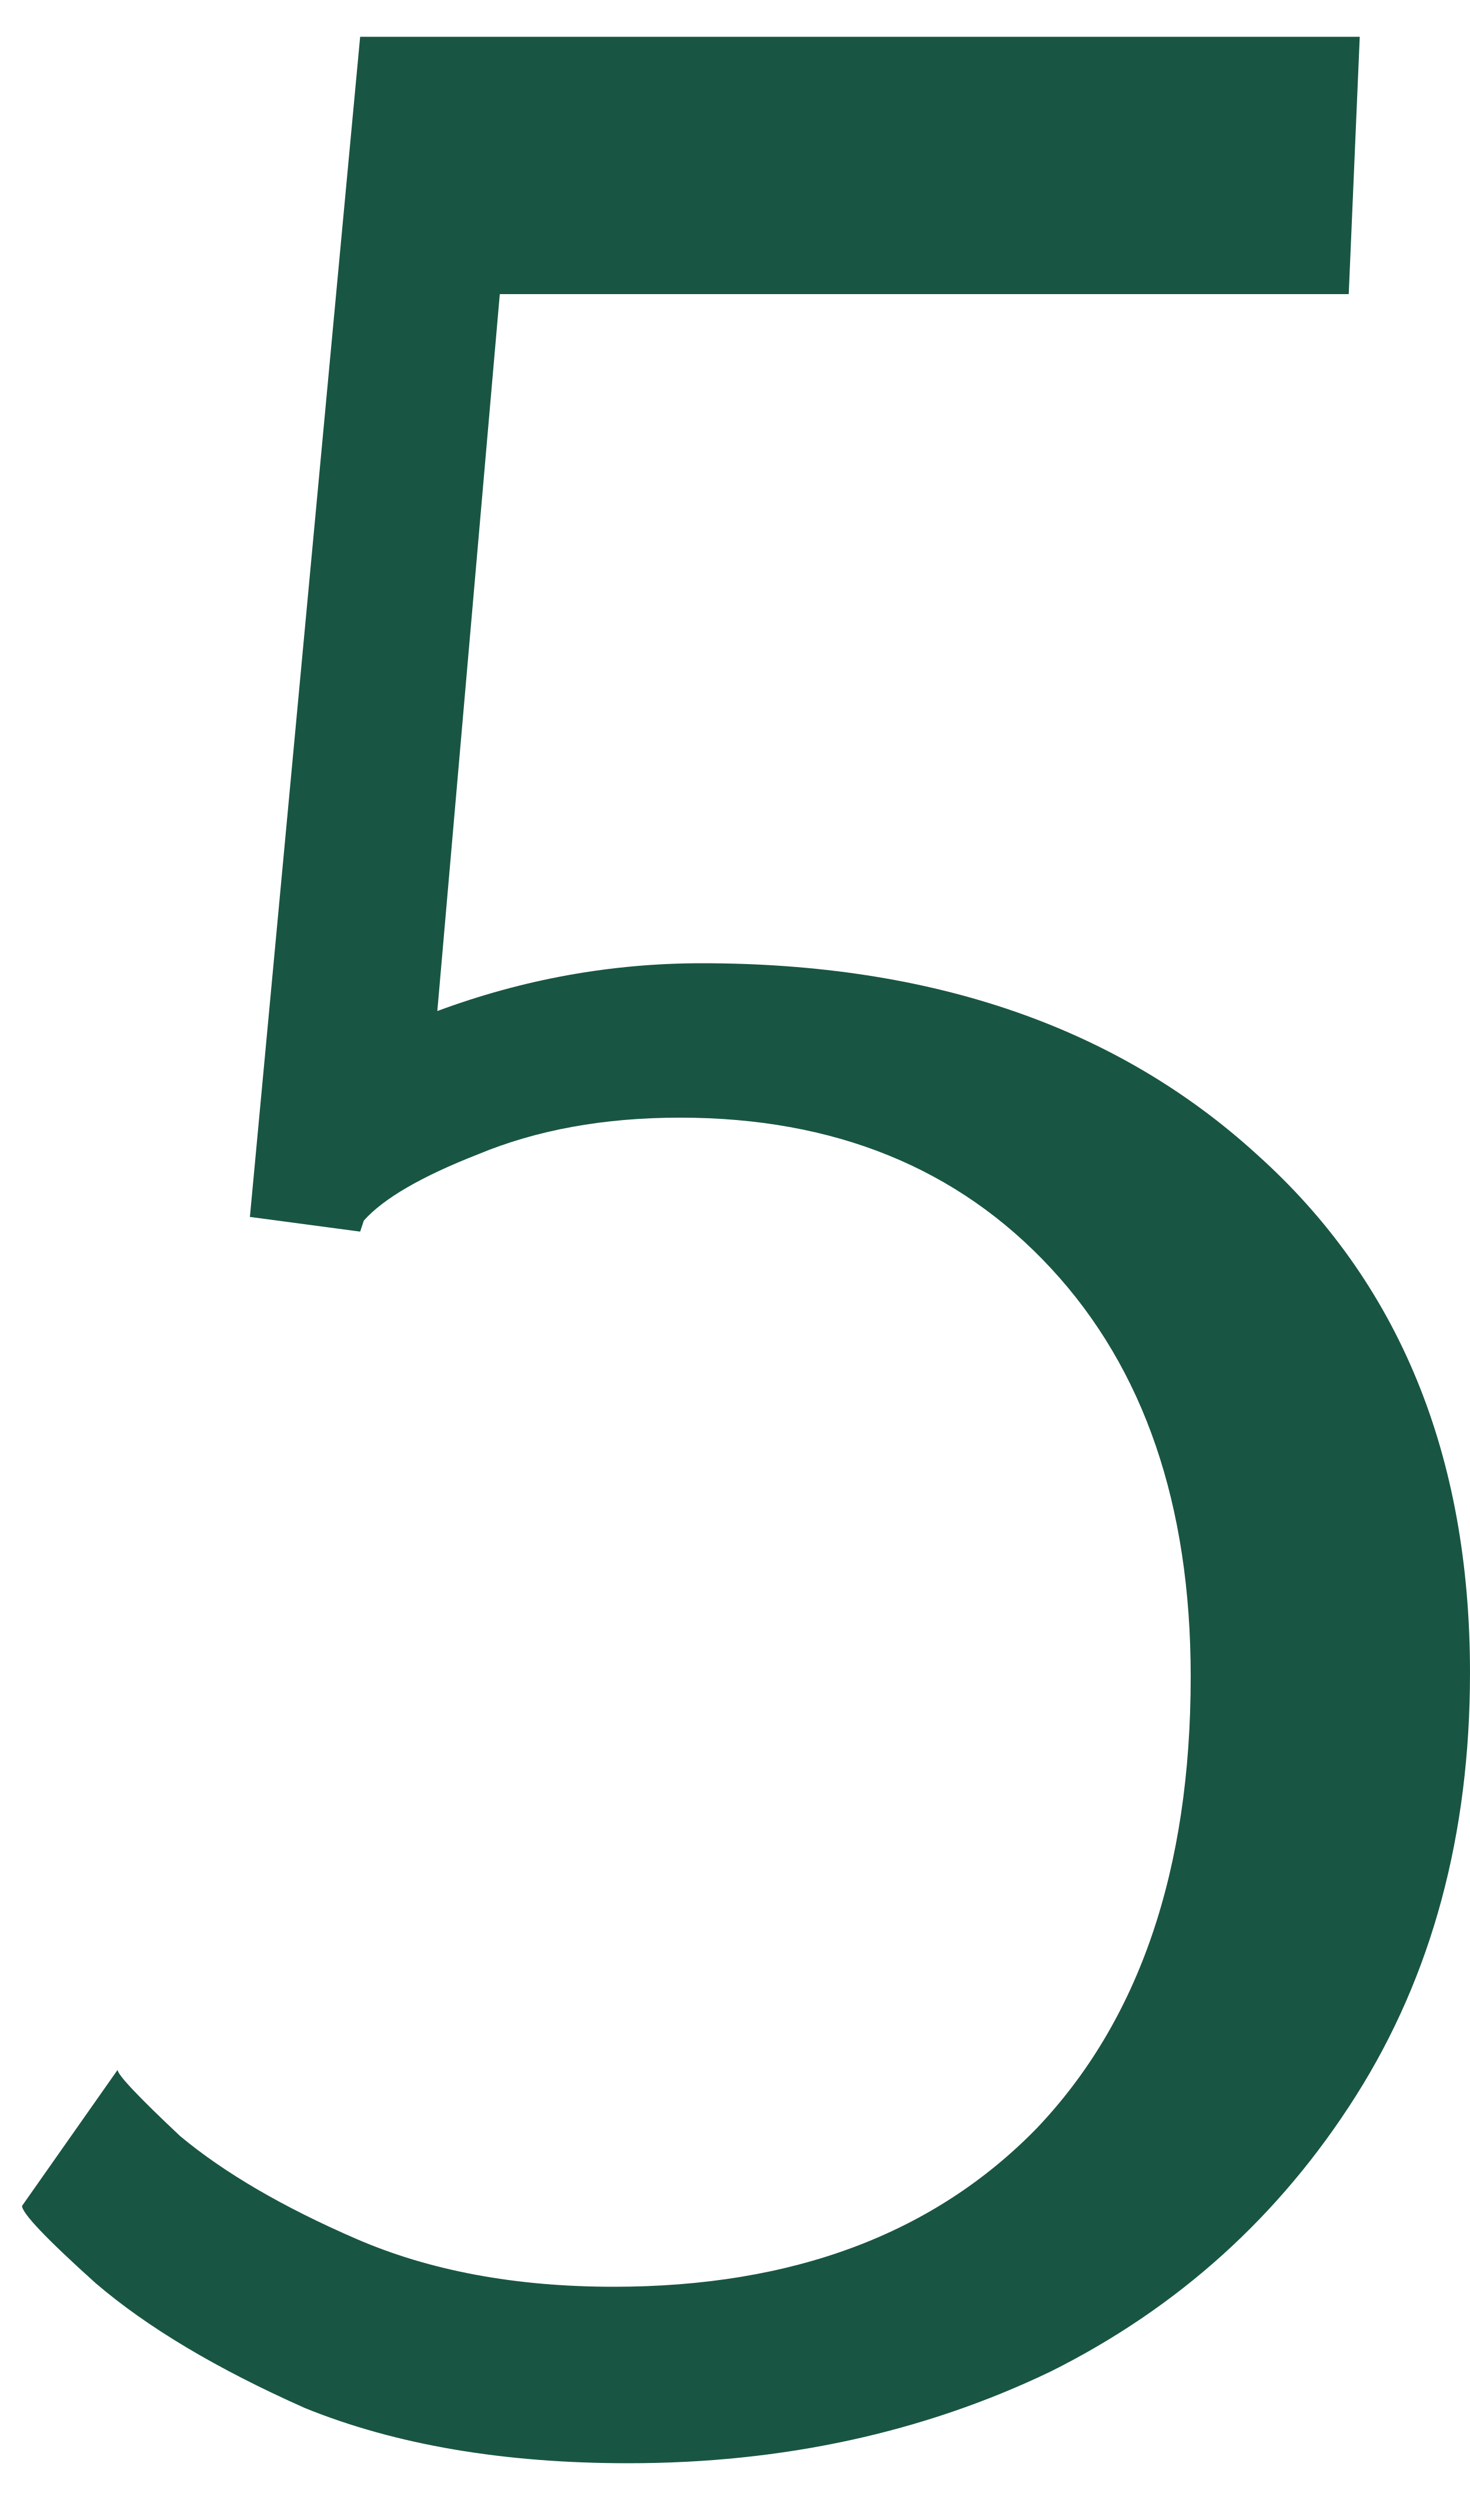
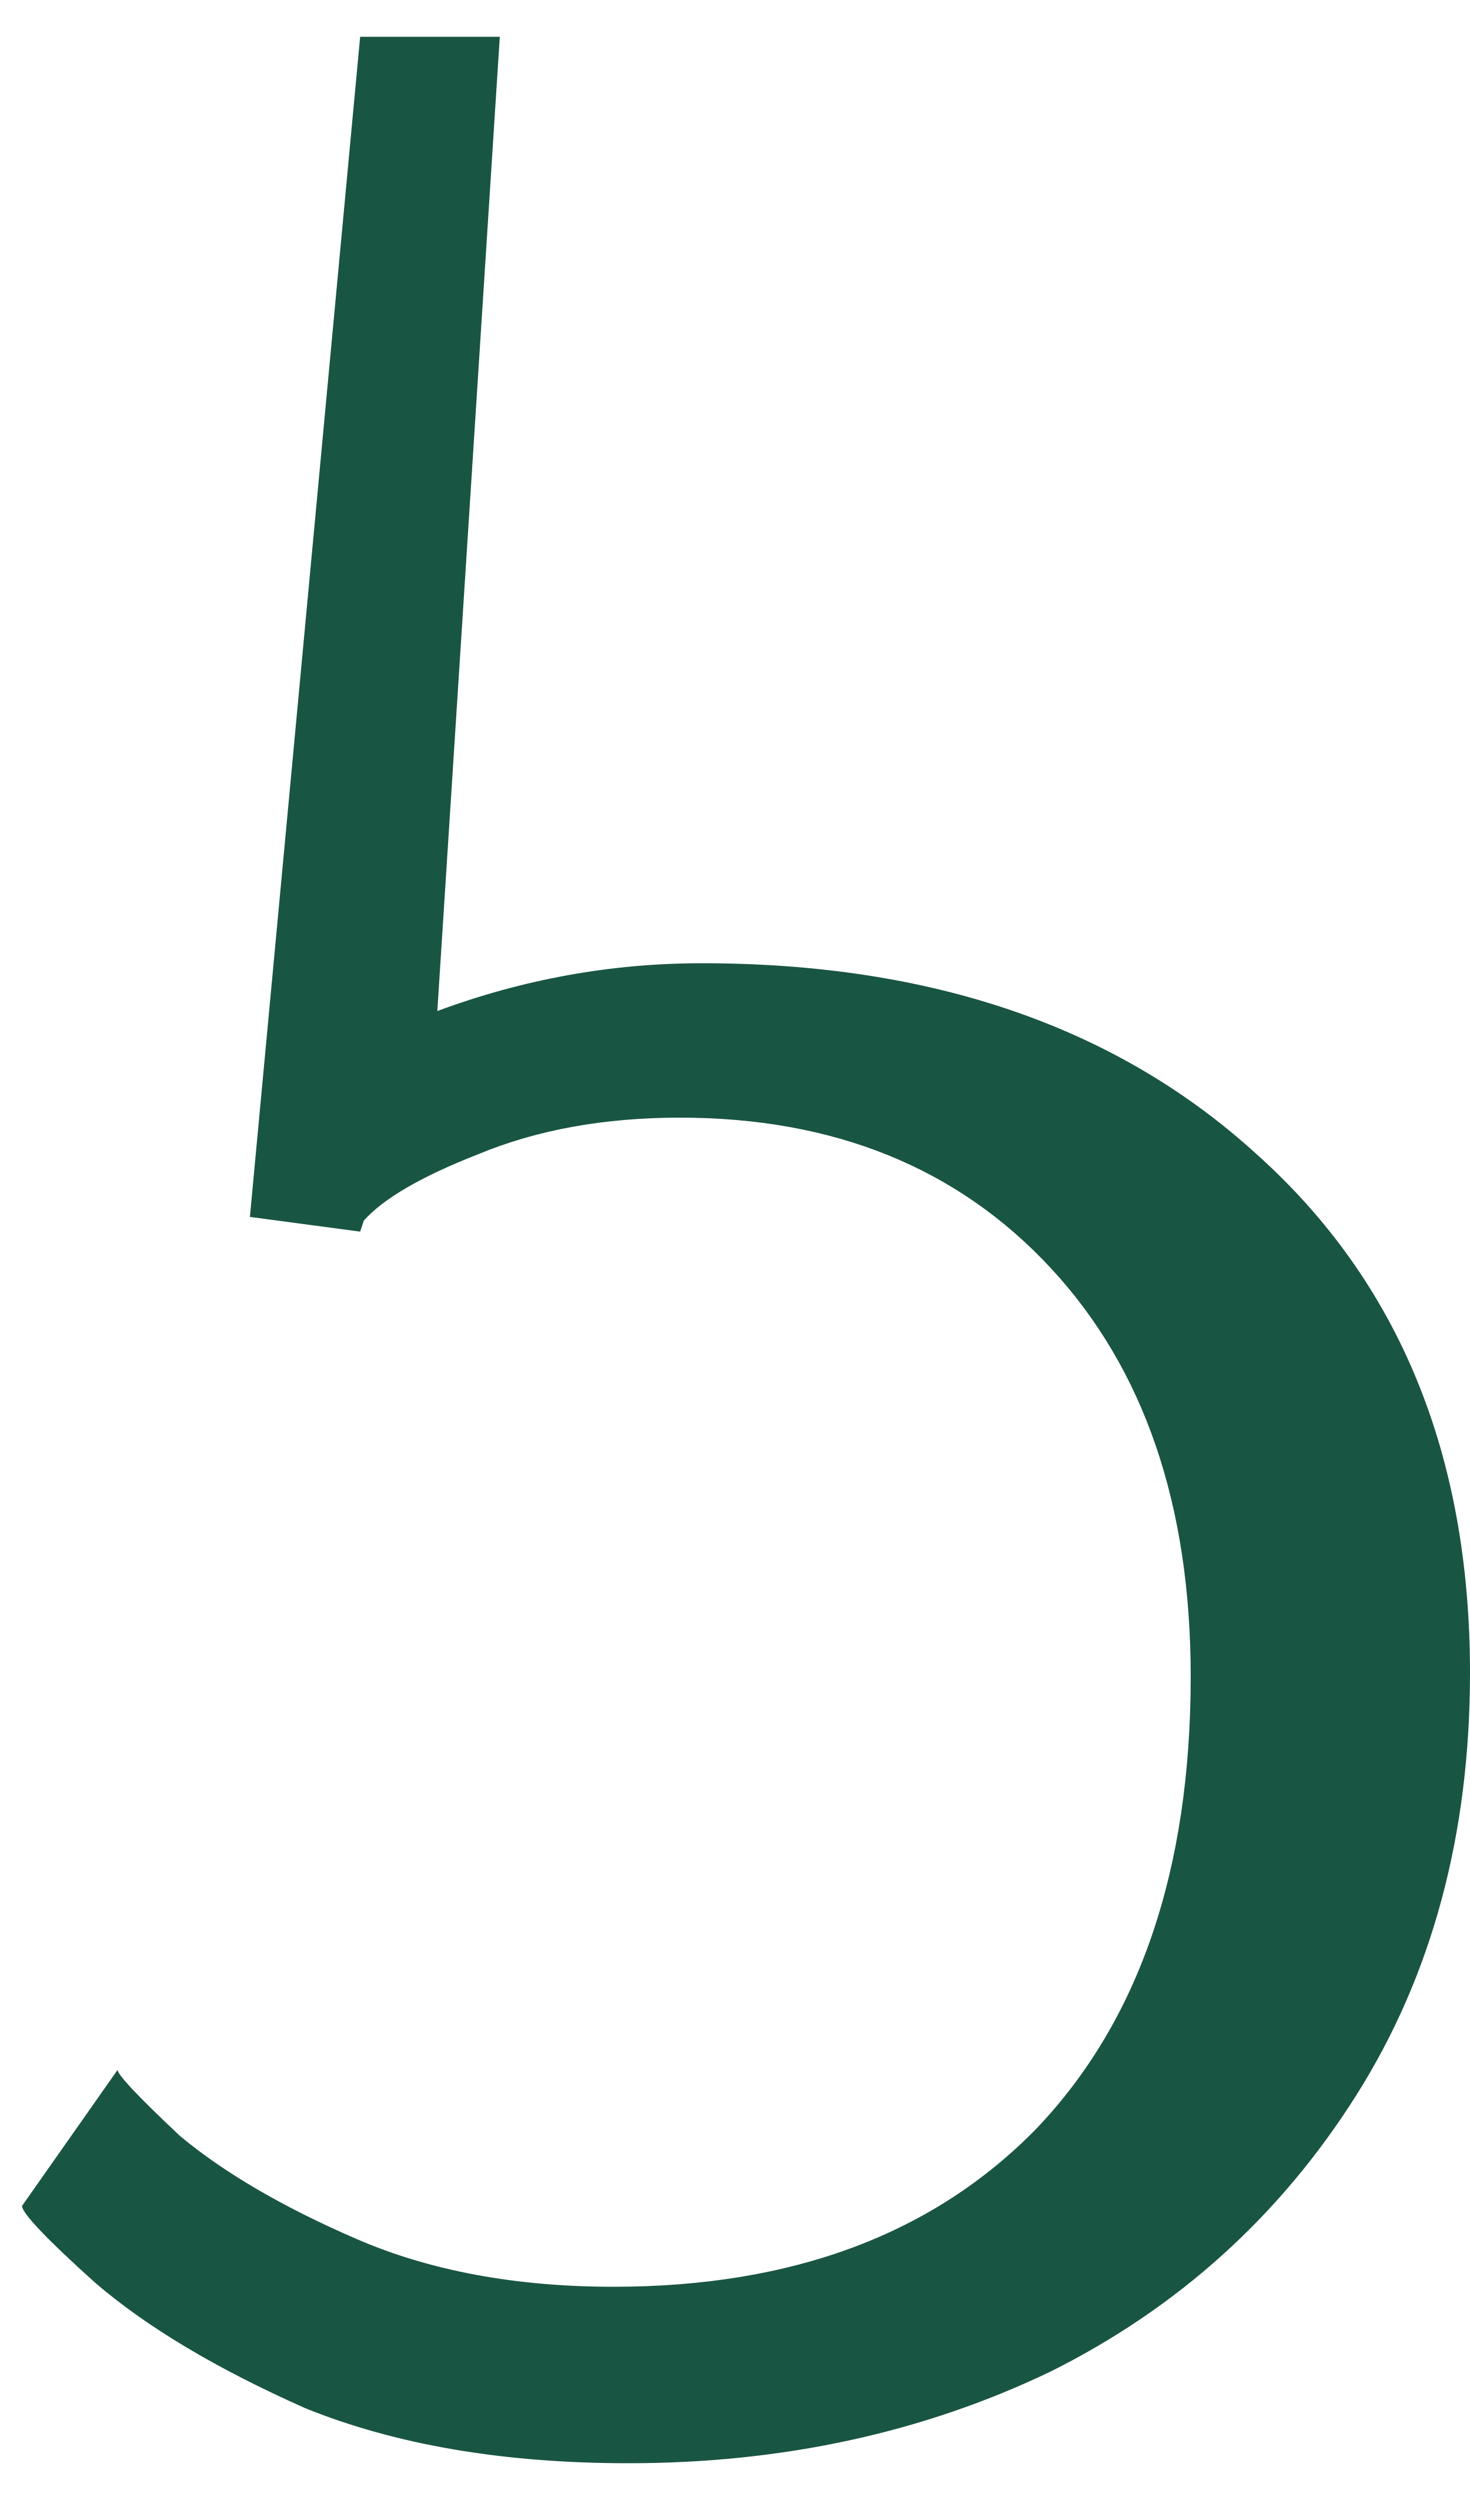
<svg xmlns="http://www.w3.org/2000/svg" width="20" height="34" viewBox="0 0 20 34" fill="none">
-   <path d="M8.55 33.5C6.85 33.5 5.383 33.25 4.15 32.75C2.95 32.217 2 31.65 1.3 31.05C0.633 30.45 0.3 30.1 0.3 30L1.6 28.15C1.6 28.217 1.883 28.517 2.45 29.05C3.05 29.55 3.85 30.017 4.85 30.45C5.85 30.883 7.017 31.1 8.35 31.1C10.783 31.1 12.7 30.383 14.1 28.95C15.5 27.483 16.2 25.433 16.2 22.8C16.2 20.467 15.567 18.617 14.3 17.25C13.033 15.883 11.35 15.2 9.25 15.2C8.217 15.2 7.3 15.367 6.5 15.7C5.733 16 5.217 16.3 4.95 16.6L4.9 16.75L3.4 16.55L4.9 0.5H18.5L18.35 4H6.8L5.95 13.75C7.117 13.317 8.317 13.1 9.55 13.1C12.683 13.1 15.2 13.967 17.1 15.7C19.033 17.433 20 19.783 20 22.75C20 24.95 19.483 26.867 18.45 28.5C17.417 30.133 16.033 31.383 14.3 32.25C12.567 33.083 10.65 33.5 8.55 33.5Z" fill="#195543" />
+   <path d="M8.55 33.5C6.85 33.5 5.383 33.25 4.15 32.75C2.95 32.217 2 31.65 1.3 31.05C0.633 30.45 0.3 30.1 0.3 30L1.6 28.15C1.6 28.217 1.883 28.517 2.45 29.05C3.05 29.55 3.85 30.017 4.85 30.45C5.85 30.883 7.017 31.1 8.35 31.1C10.783 31.1 12.7 30.383 14.1 28.95C15.5 27.483 16.2 25.433 16.2 22.8C16.2 20.467 15.567 18.617 14.3 17.25C13.033 15.883 11.35 15.2 9.25 15.2C8.217 15.2 7.3 15.367 6.5 15.7C5.733 16 5.217 16.3 4.95 16.6L4.9 16.75L3.4 16.55L4.9 0.5H18.5H6.8L5.95 13.75C7.117 13.317 8.317 13.1 9.55 13.1C12.683 13.1 15.2 13.967 17.1 15.7C19.033 17.433 20 19.783 20 22.75C20 24.95 19.483 26.867 18.45 28.5C17.417 30.133 16.033 31.383 14.3 32.25C12.567 33.083 10.65 33.5 8.55 33.5Z" fill="#195543" />
</svg>